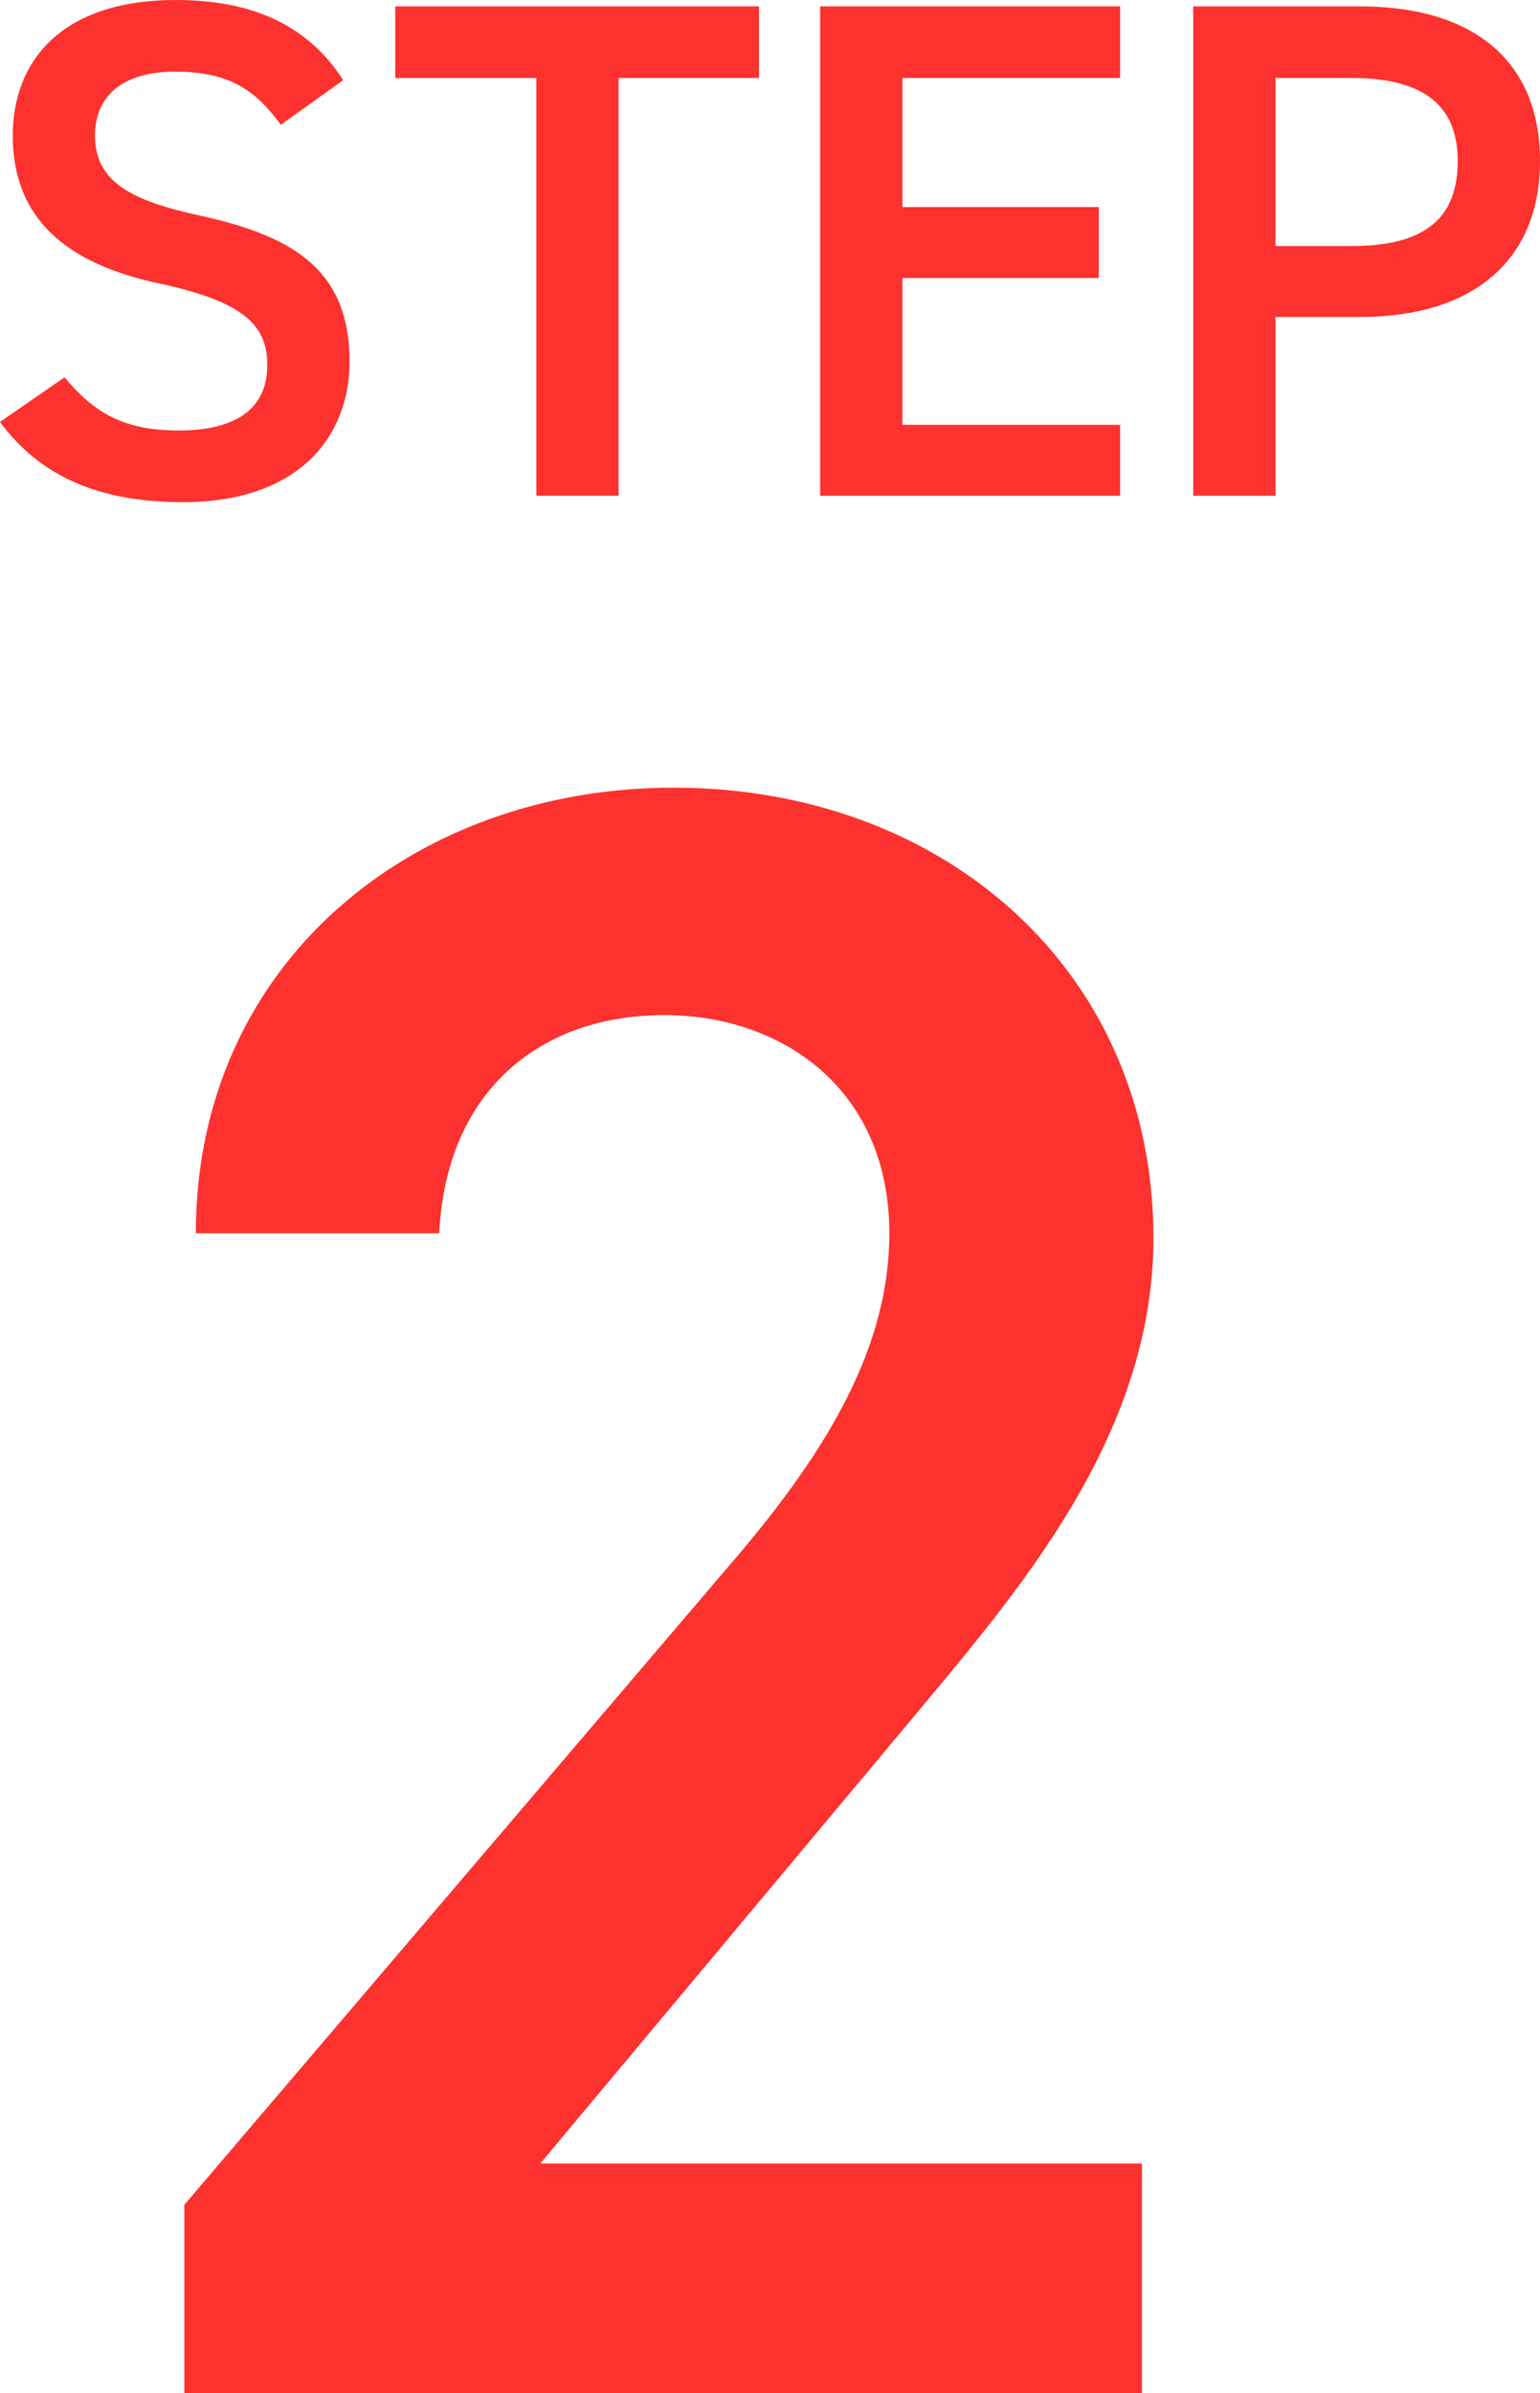
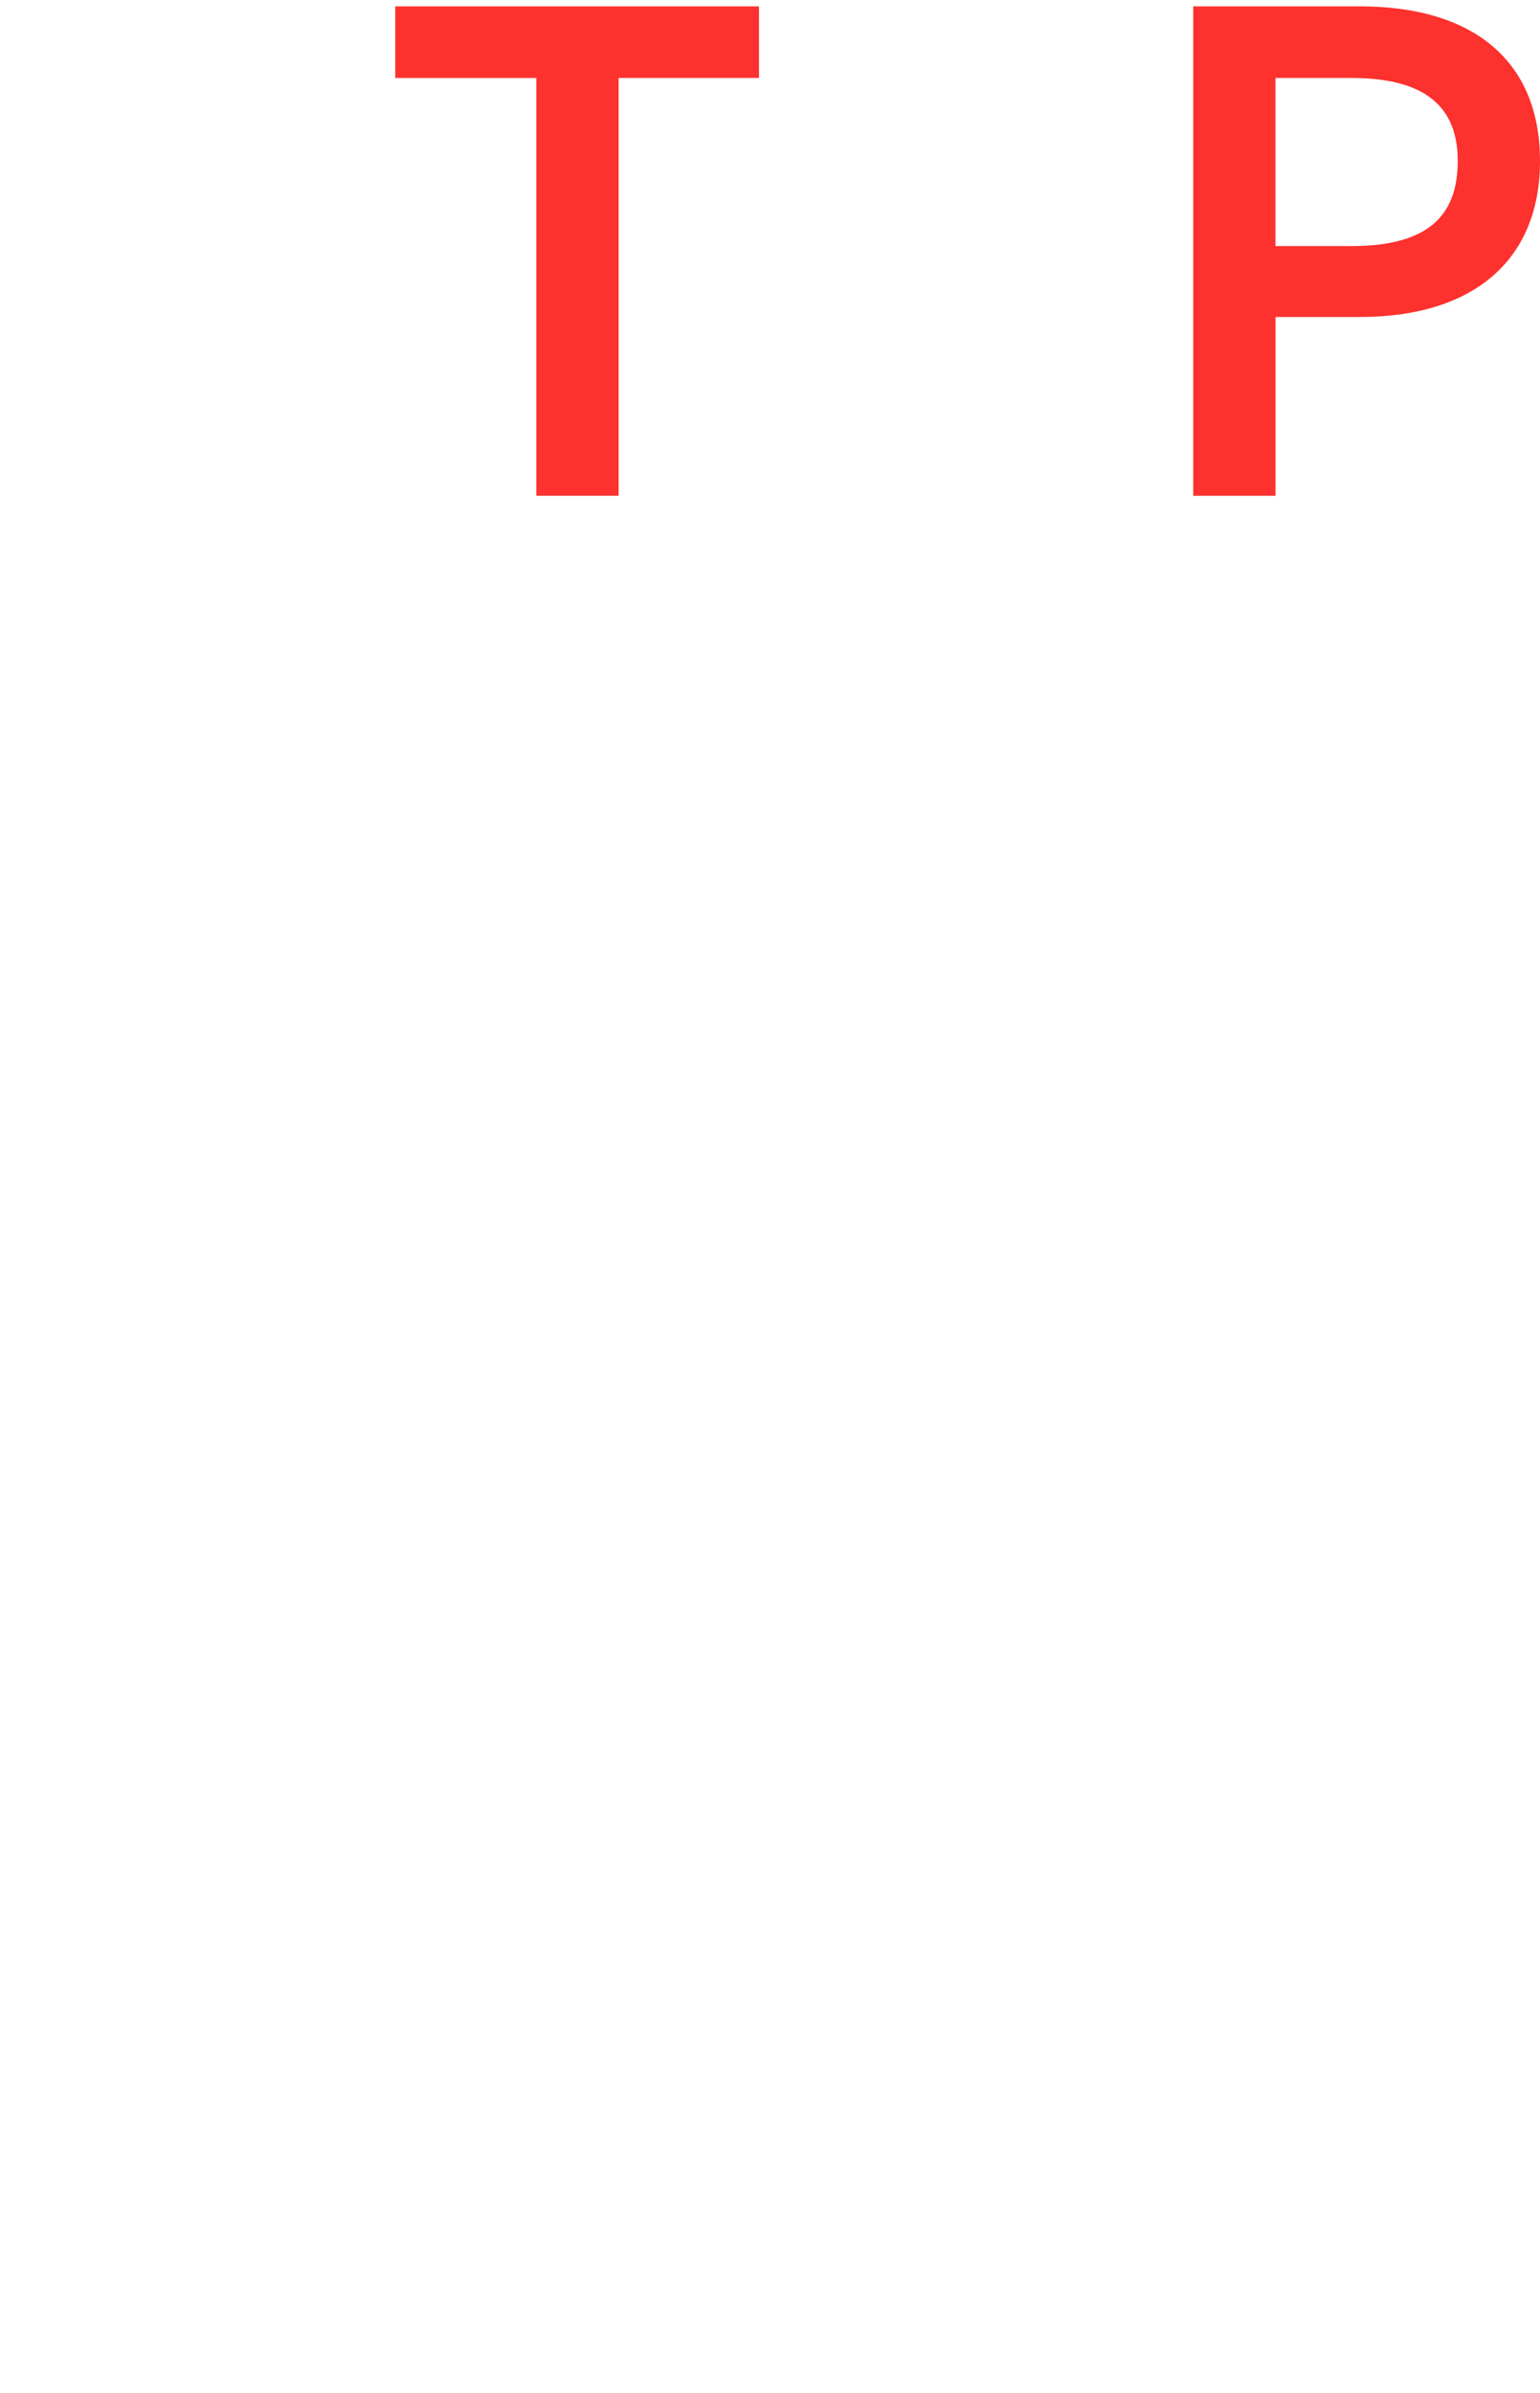
<svg xmlns="http://www.w3.org/2000/svg" id="_レイヤー_2" data-name="レイヤー 2" viewBox="0 0 45.597 70.843">
  <defs>
    <style>
      .cls-1 {
        fill: #fd312e;
      }
    </style>
  </defs>
  <g id="_レイアウト" data-name="レイアウト">
    <g>
-       <path class="cls-1" d="M33.811,70.843H5.458v-5.574l16.115-18.902c3.06-3.535,4.759-6.596,4.759-9.859,0-4.283-3.196-6.459-6.664-6.459-3.671,0-6.459,2.244-6.663,6.459h-7.207c0-7.955,6.391-13.191,14.143-13.191,8.023,0,14.21,5.439,14.21,13.328,0,5.914-4.08,10.539-7.071,14.143l-11.083,13.258h17.814v6.799Z" />
      <g>
-         <path class="cls-1" d="M8.314,3.695c-.714-.987-1.491-1.575-3.128-1.575-1.491,0-2.373.672-2.373,1.89,0,1.386,1.092,1.932,3.107,2.373,2.918.629,4.43,1.721,4.43,4.324,0,2.163-1.449,4.158-4.934,4.158-2.478,0-4.22-.756-5.417-2.373l1.911-1.322c.861,1.028,1.722,1.574,3.38,1.574,1.995,0,2.625-.882,2.625-1.932,0-1.154-.651-1.869-3.17-2.414C1.953,7.811.378,6.467.378,4.01.378,1.826,1.806,0,5.207,0c2.31,0,3.926.776,4.955,2.372l-1.848,1.323Z" />
        <path class="cls-1" d="M22.473.188v2.12h-4.157v12.367h-2.436V2.309h-4.178V.188h10.771Z" />
-         <path class="cls-1" d="M33.164.188v2.12h-6.446v3.822h5.816v2.1h-5.816v4.346h6.446v2.1h-8.881V.188h8.881Z" />
        <path class="cls-1" d="M37.766,9.385v5.291h-2.436V.188h4.934c3.338,0,5.333,1.596,5.333,4.577,0,2.939-1.974,4.619-5.333,4.619h-2.499ZM40.012,7.285c2.226,0,3.149-.861,3.149-2.52,0-1.574-.924-2.457-3.149-2.457h-2.247v4.977h2.247Z" />
      </g>
    </g>
  </g>
</svg>